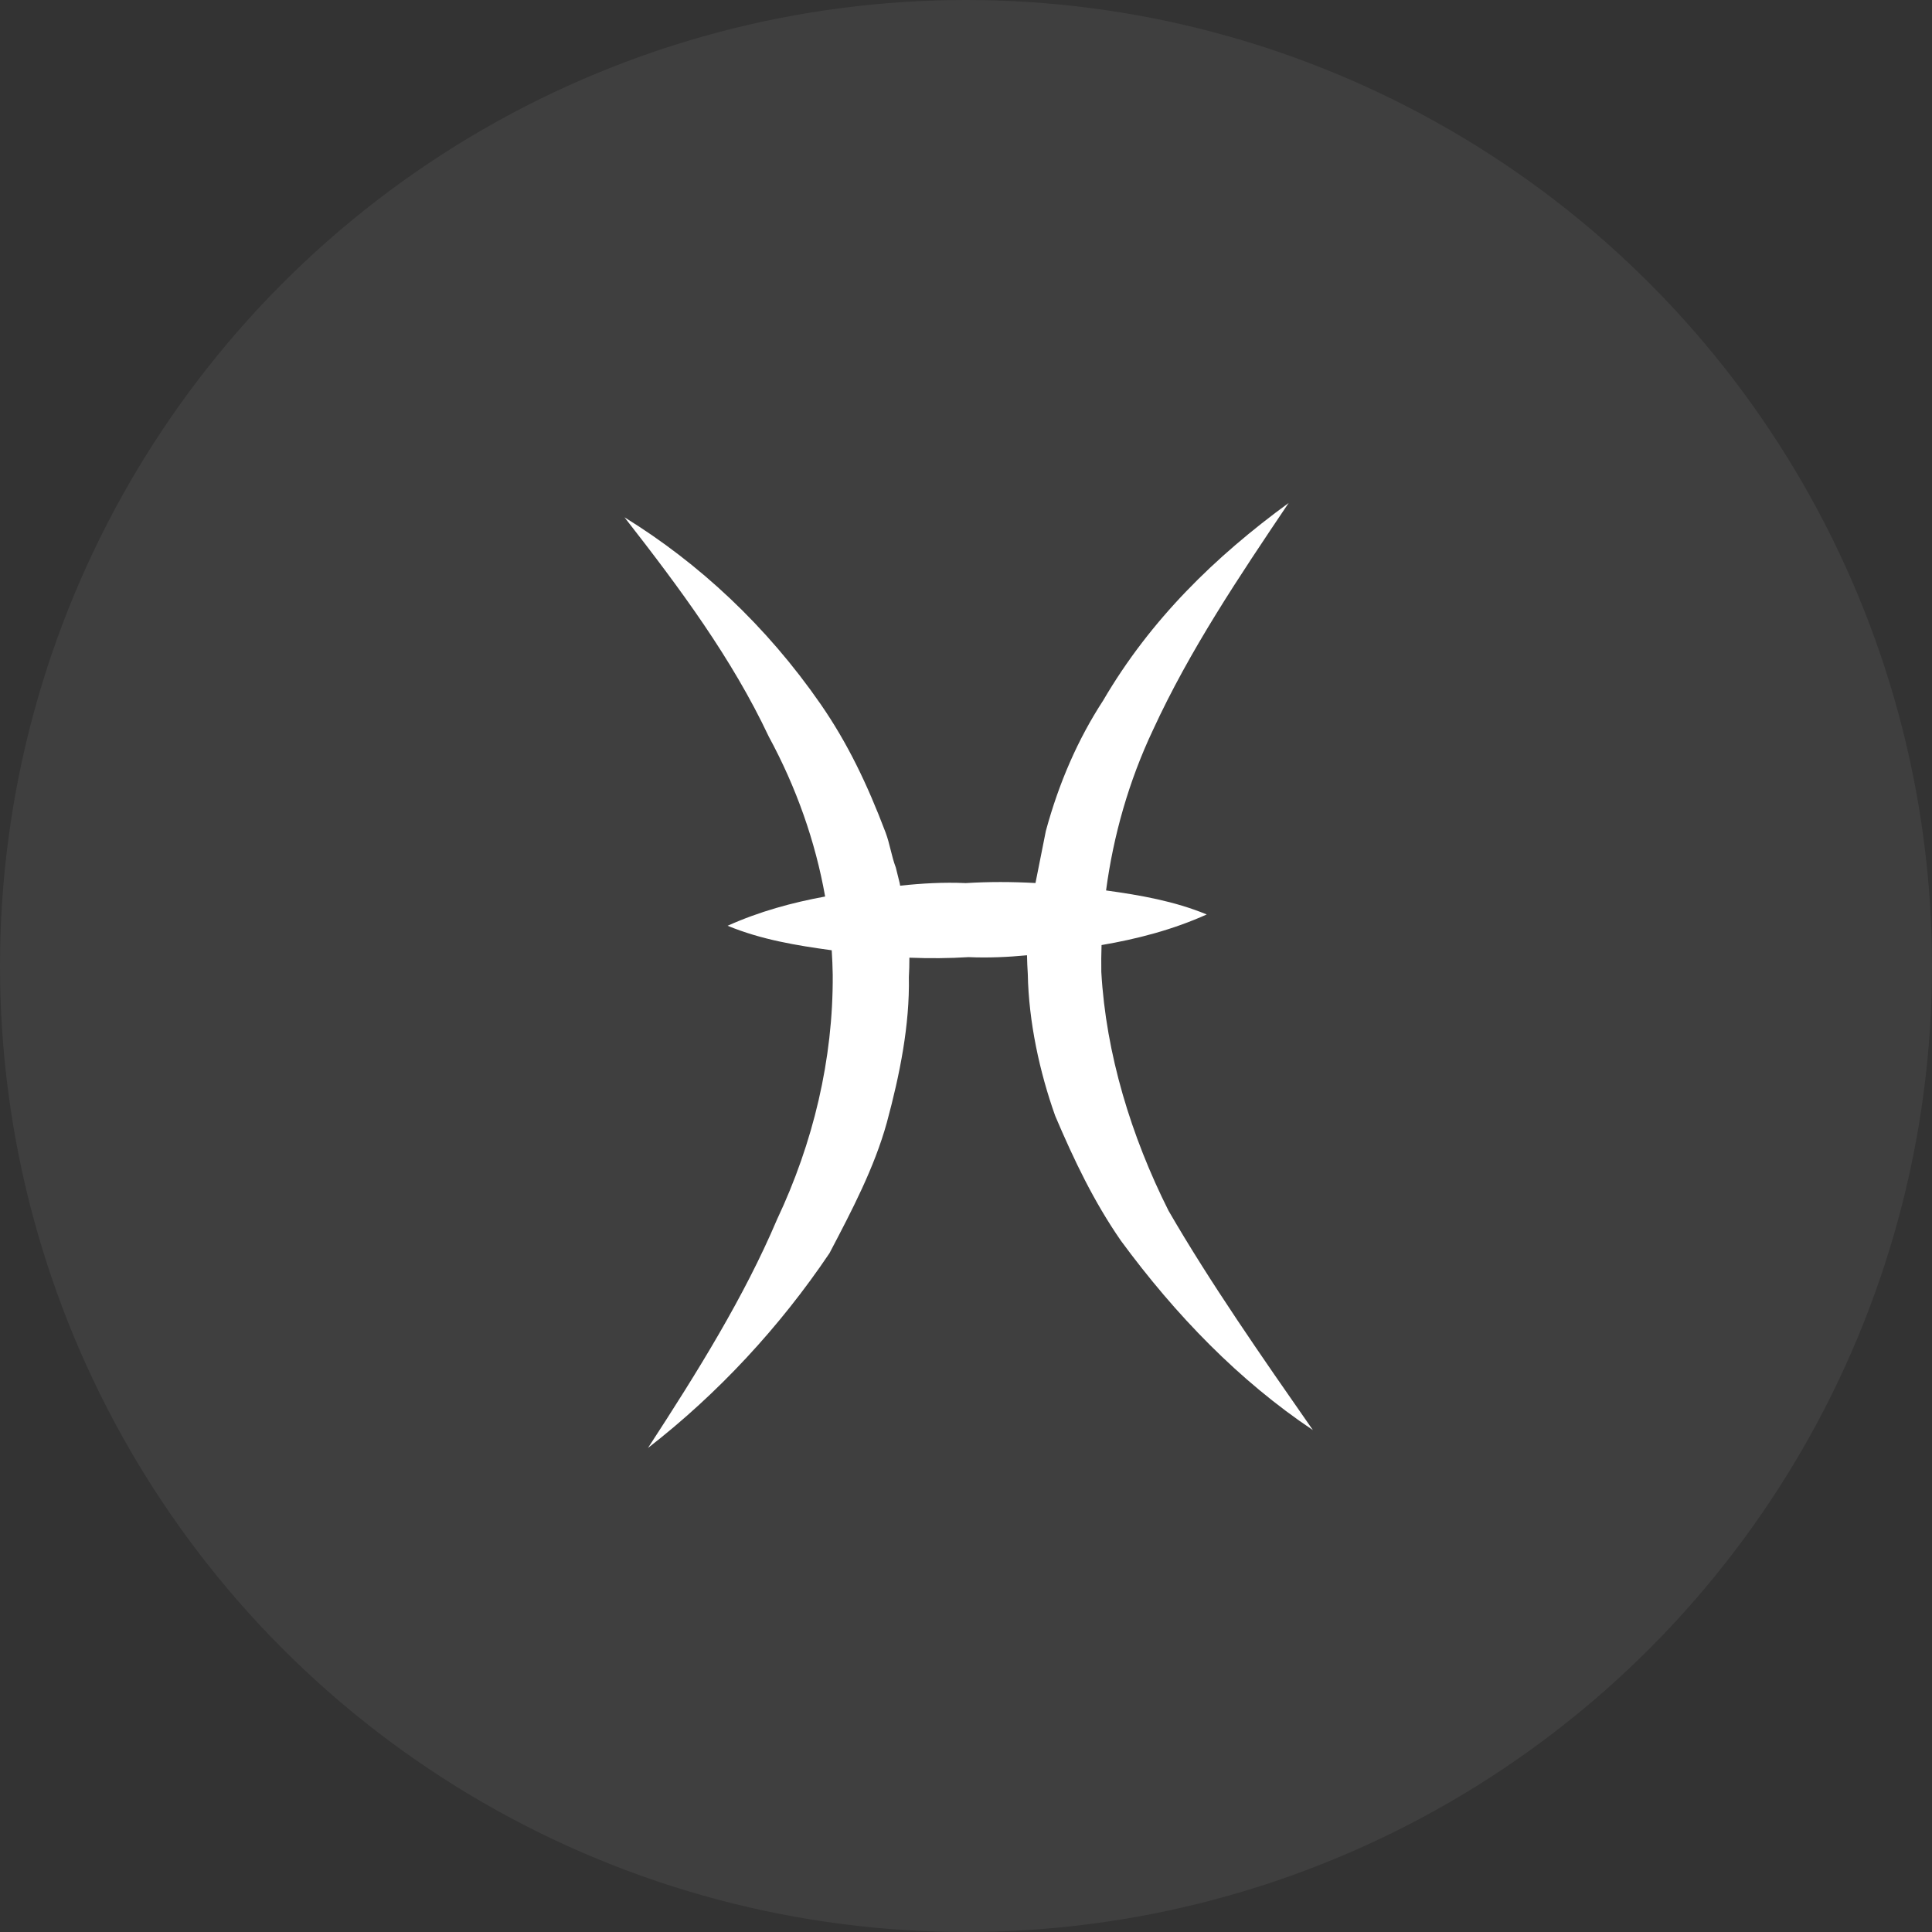
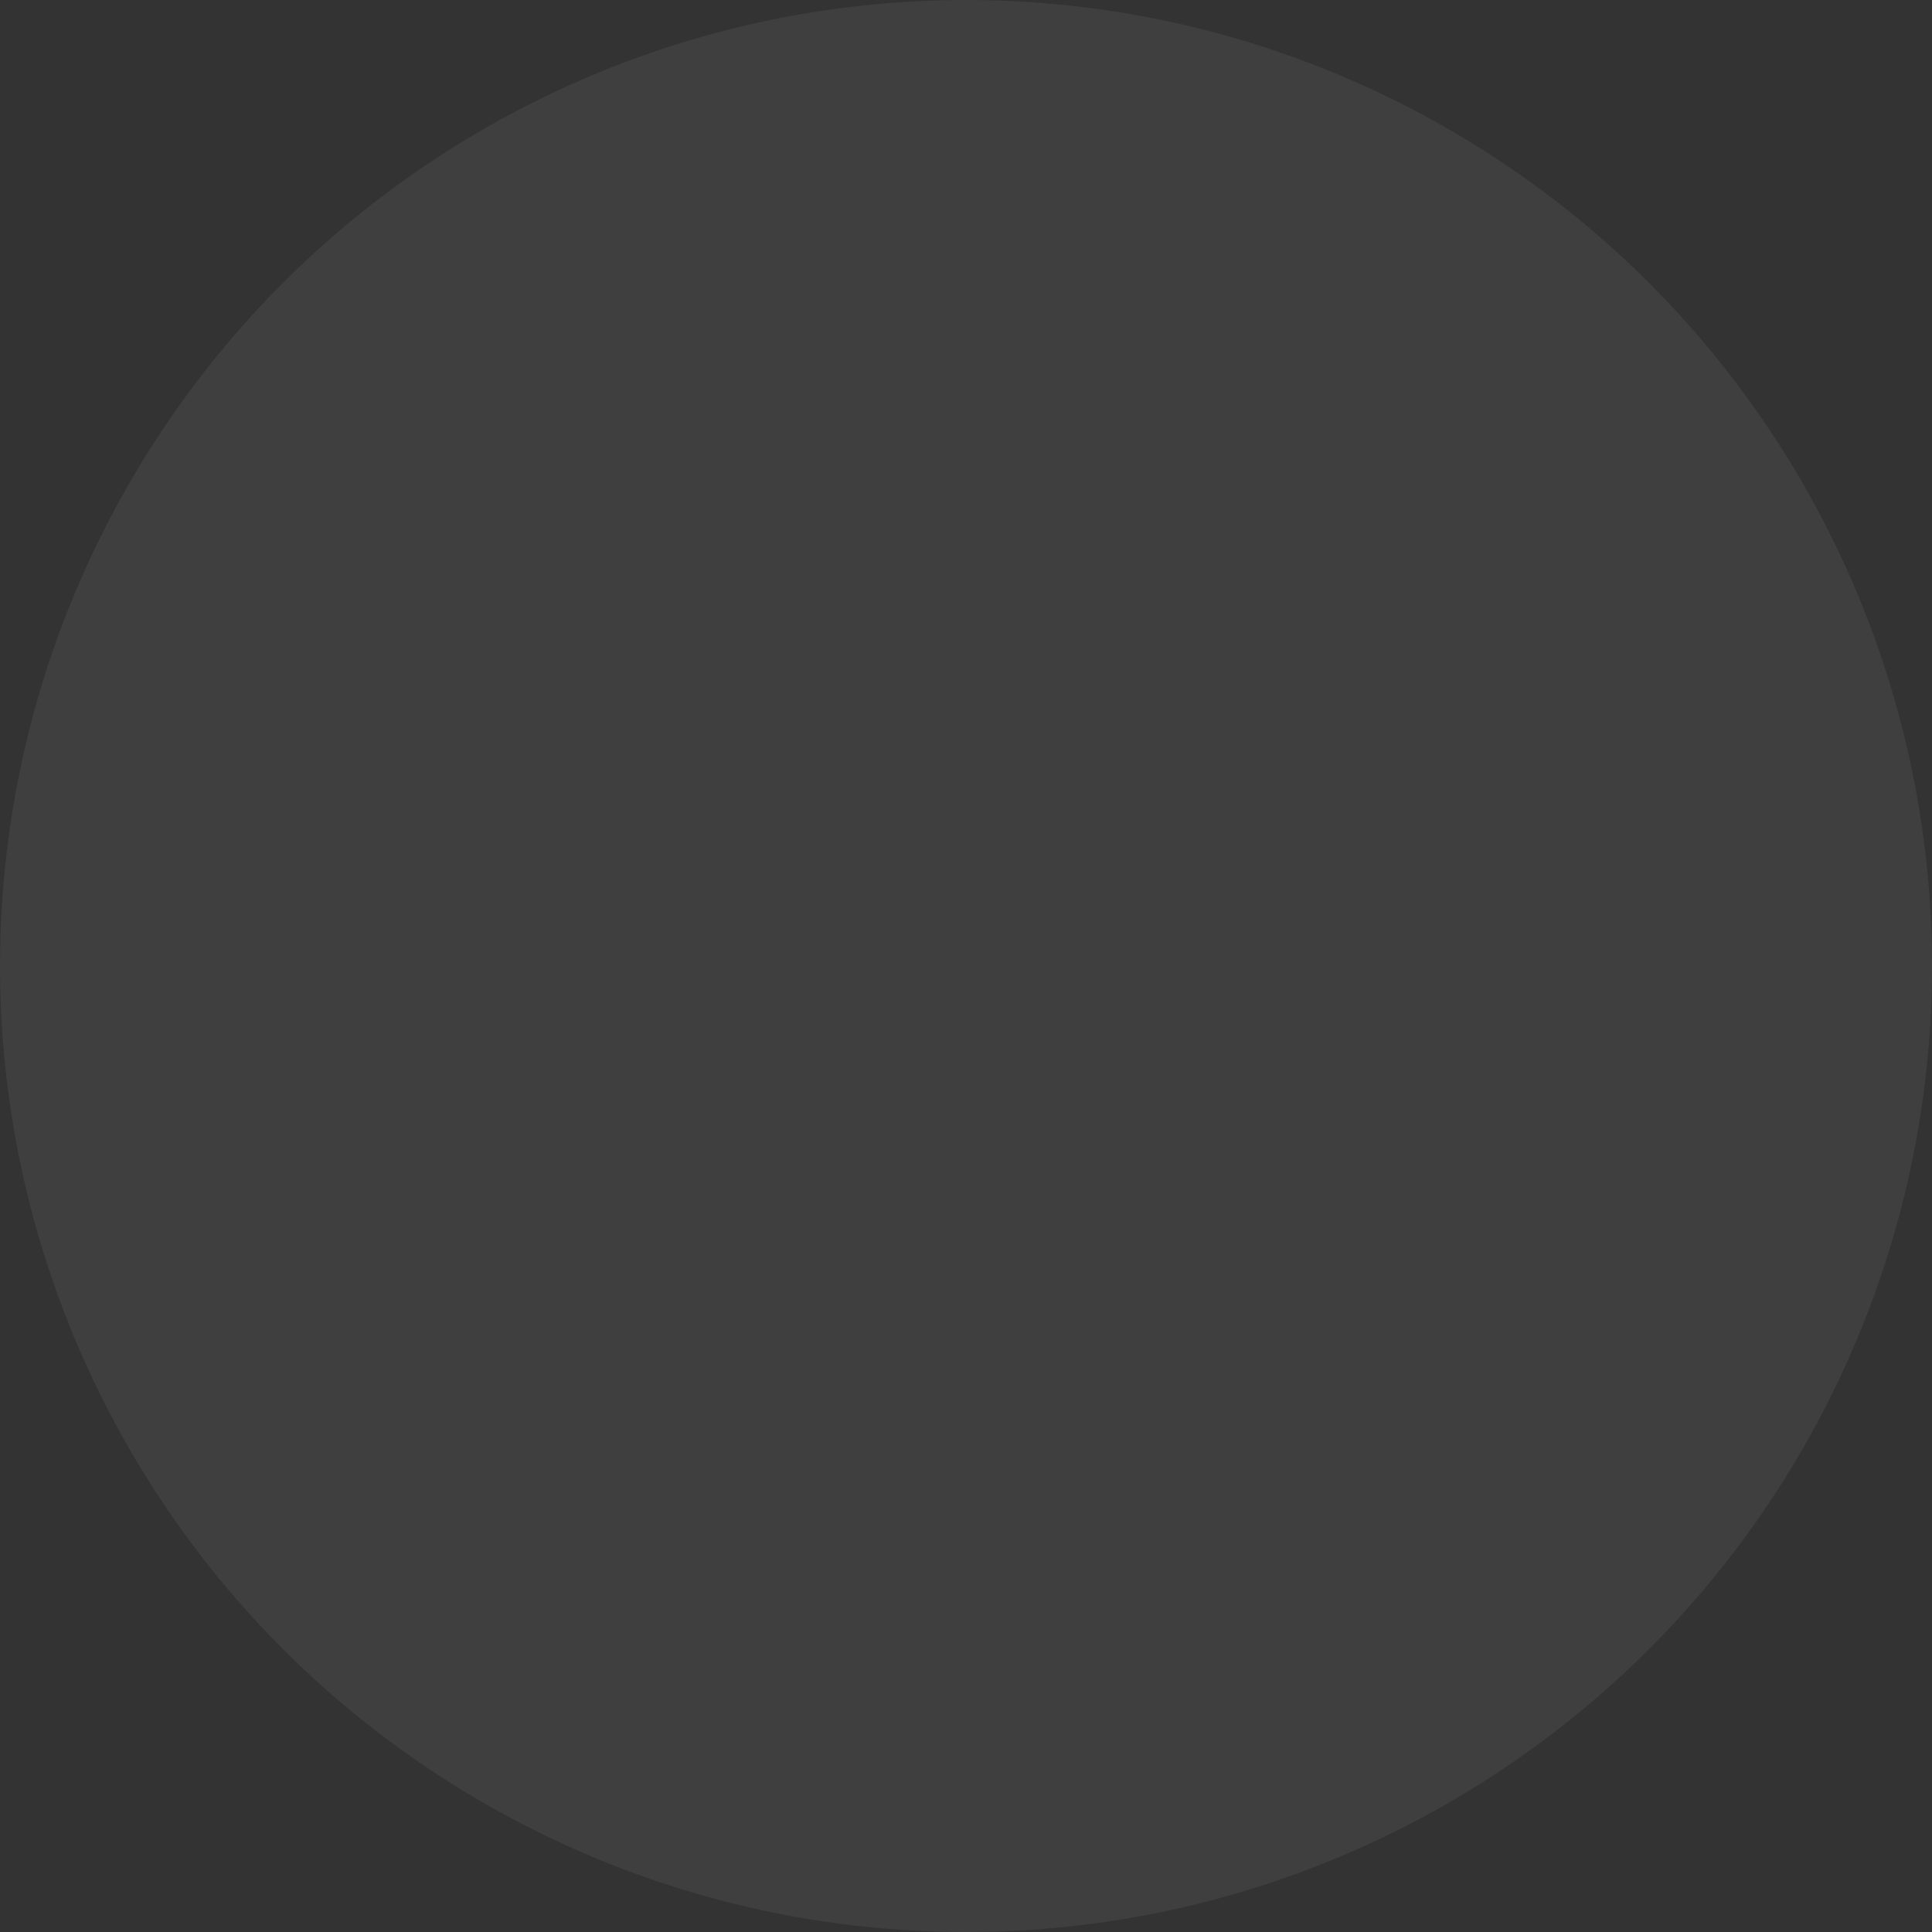
<svg xmlns="http://www.w3.org/2000/svg" width="56" height="56" viewBox="0 0 56 56" fill="none">
  <rect x="0" y="0" width="56" height="56" fill="#333333" stroke="none" />
  <circle cx="28" cy="28" r="28" fill="white" fill-opacity="0.06" />
-   <path fill-rule="evenodd" clip-rule="evenodd" d="M18.782 41.97C20.236 39.737 21.572 37.585 22.522 35.348C23.569 33.131 24.153 30.706 24.137 28.254C24.133 28.017 24.123 27.78 24.108 27.544C23.082 27.404 22.063 27.235 21.09 26.834C22.009 26.42 22.965 26.161 23.917 25.986C23.635 24.396 23.084 22.827 22.283 21.35C21.22 19.092 19.709 17.053 18.101 14.994C20.258 16.324 22.216 18.142 23.783 20.405C24.567 21.537 25.137 22.728 25.666 24.122C25.732 24.297 25.774 24.466 25.816 24.635C25.858 24.804 25.9 24.973 25.966 25.147L26.078 25.598L26.091 25.672C26.715 25.605 27.347 25.568 27.995 25.597C28.649 25.556 29.328 25.557 30.014 25.595L30.111 25.108L30.314 24.088C30.695 22.682 31.248 21.421 31.975 20.305C33.352 17.949 35.228 16.13 37.353 14.578C35.92 16.709 34.487 18.839 33.42 21.158C32.72 22.638 32.271 24.221 32.06 25.81C33.052 25.947 34.036 26.118 34.978 26.506C33.988 26.952 32.954 27.218 31.929 27.393C31.92 27.653 31.918 27.912 31.922 28.171C32.055 30.542 32.788 32.94 33.872 35.096C35.073 37.172 36.564 39.312 38.055 41.452C35.918 40.021 34.077 38.122 32.489 35.961C31.706 34.829 31.136 33.638 30.586 32.345C30.133 31.074 29.817 29.62 29.791 28.23C29.779 28.043 29.771 27.864 29.768 27.689C29.212 27.742 28.649 27.768 28.073 27.743C27.516 27.778 26.941 27.782 26.359 27.759C26.36 27.946 26.355 28.132 26.344 28.318C26.37 29.707 26.085 31.134 25.705 32.54C25.344 33.844 24.694 35.084 24.043 36.324C22.61 38.454 20.811 40.397 18.782 41.97Z" fill="white" />
</svg>